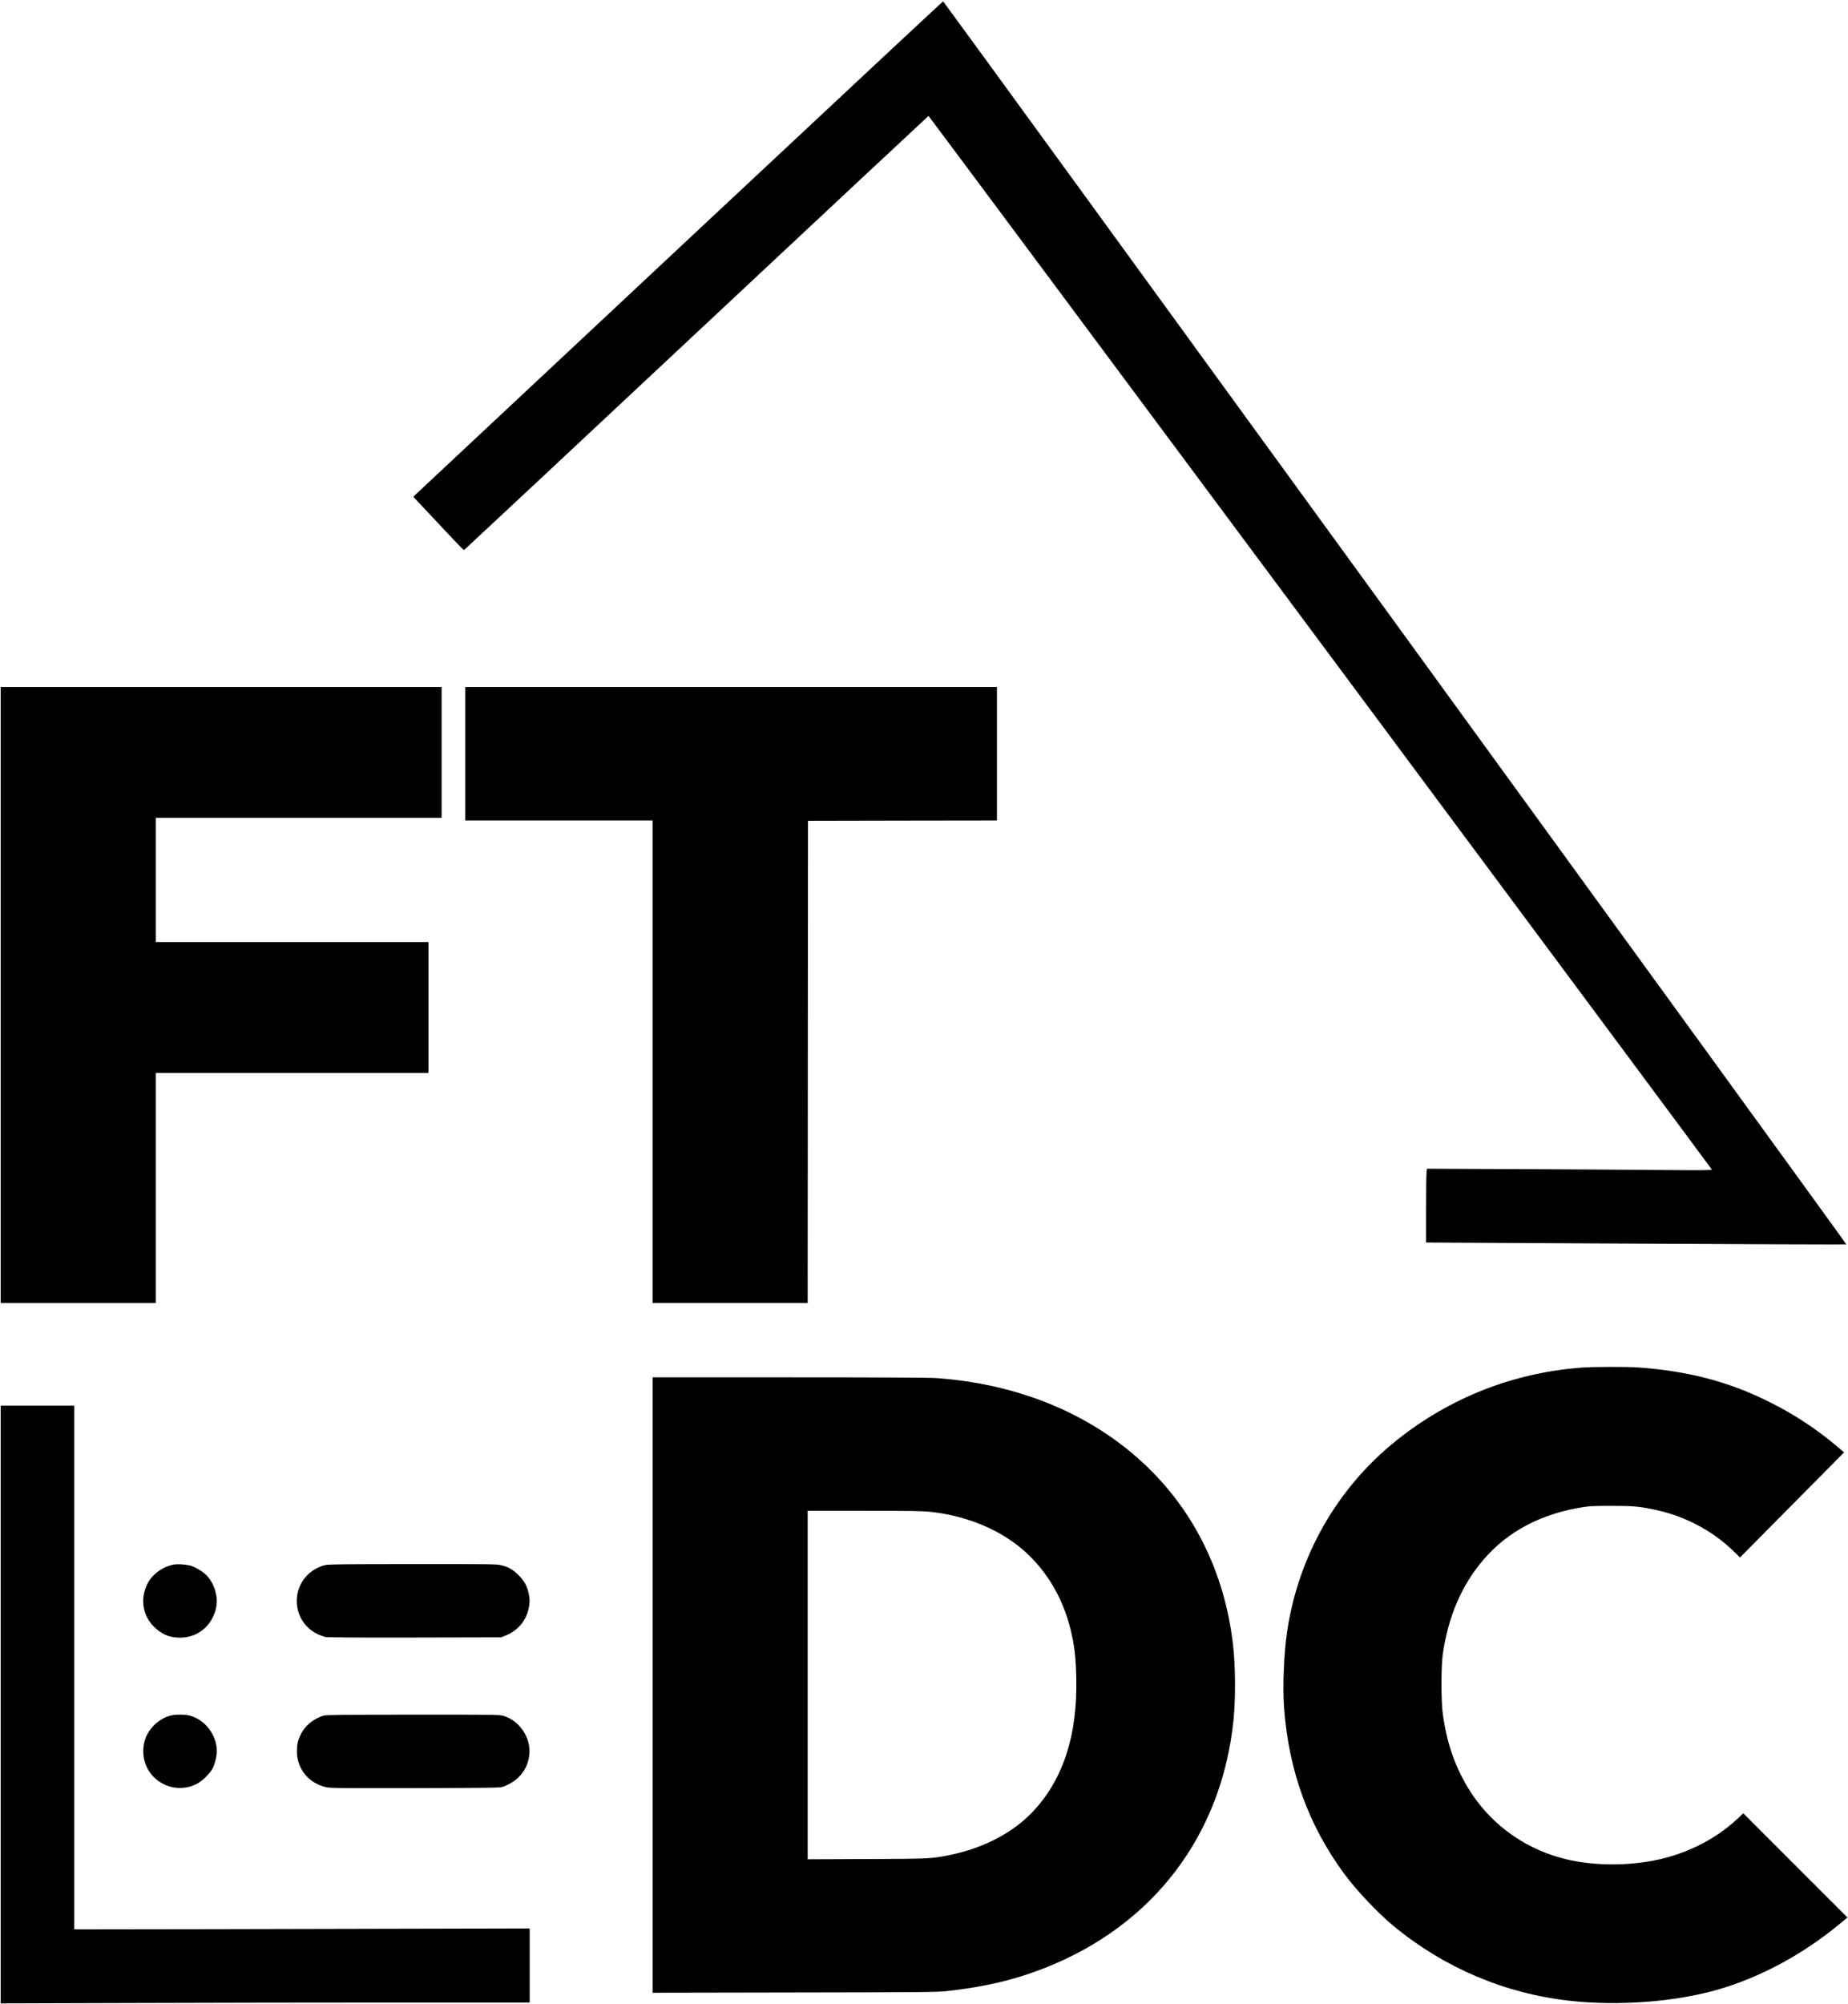
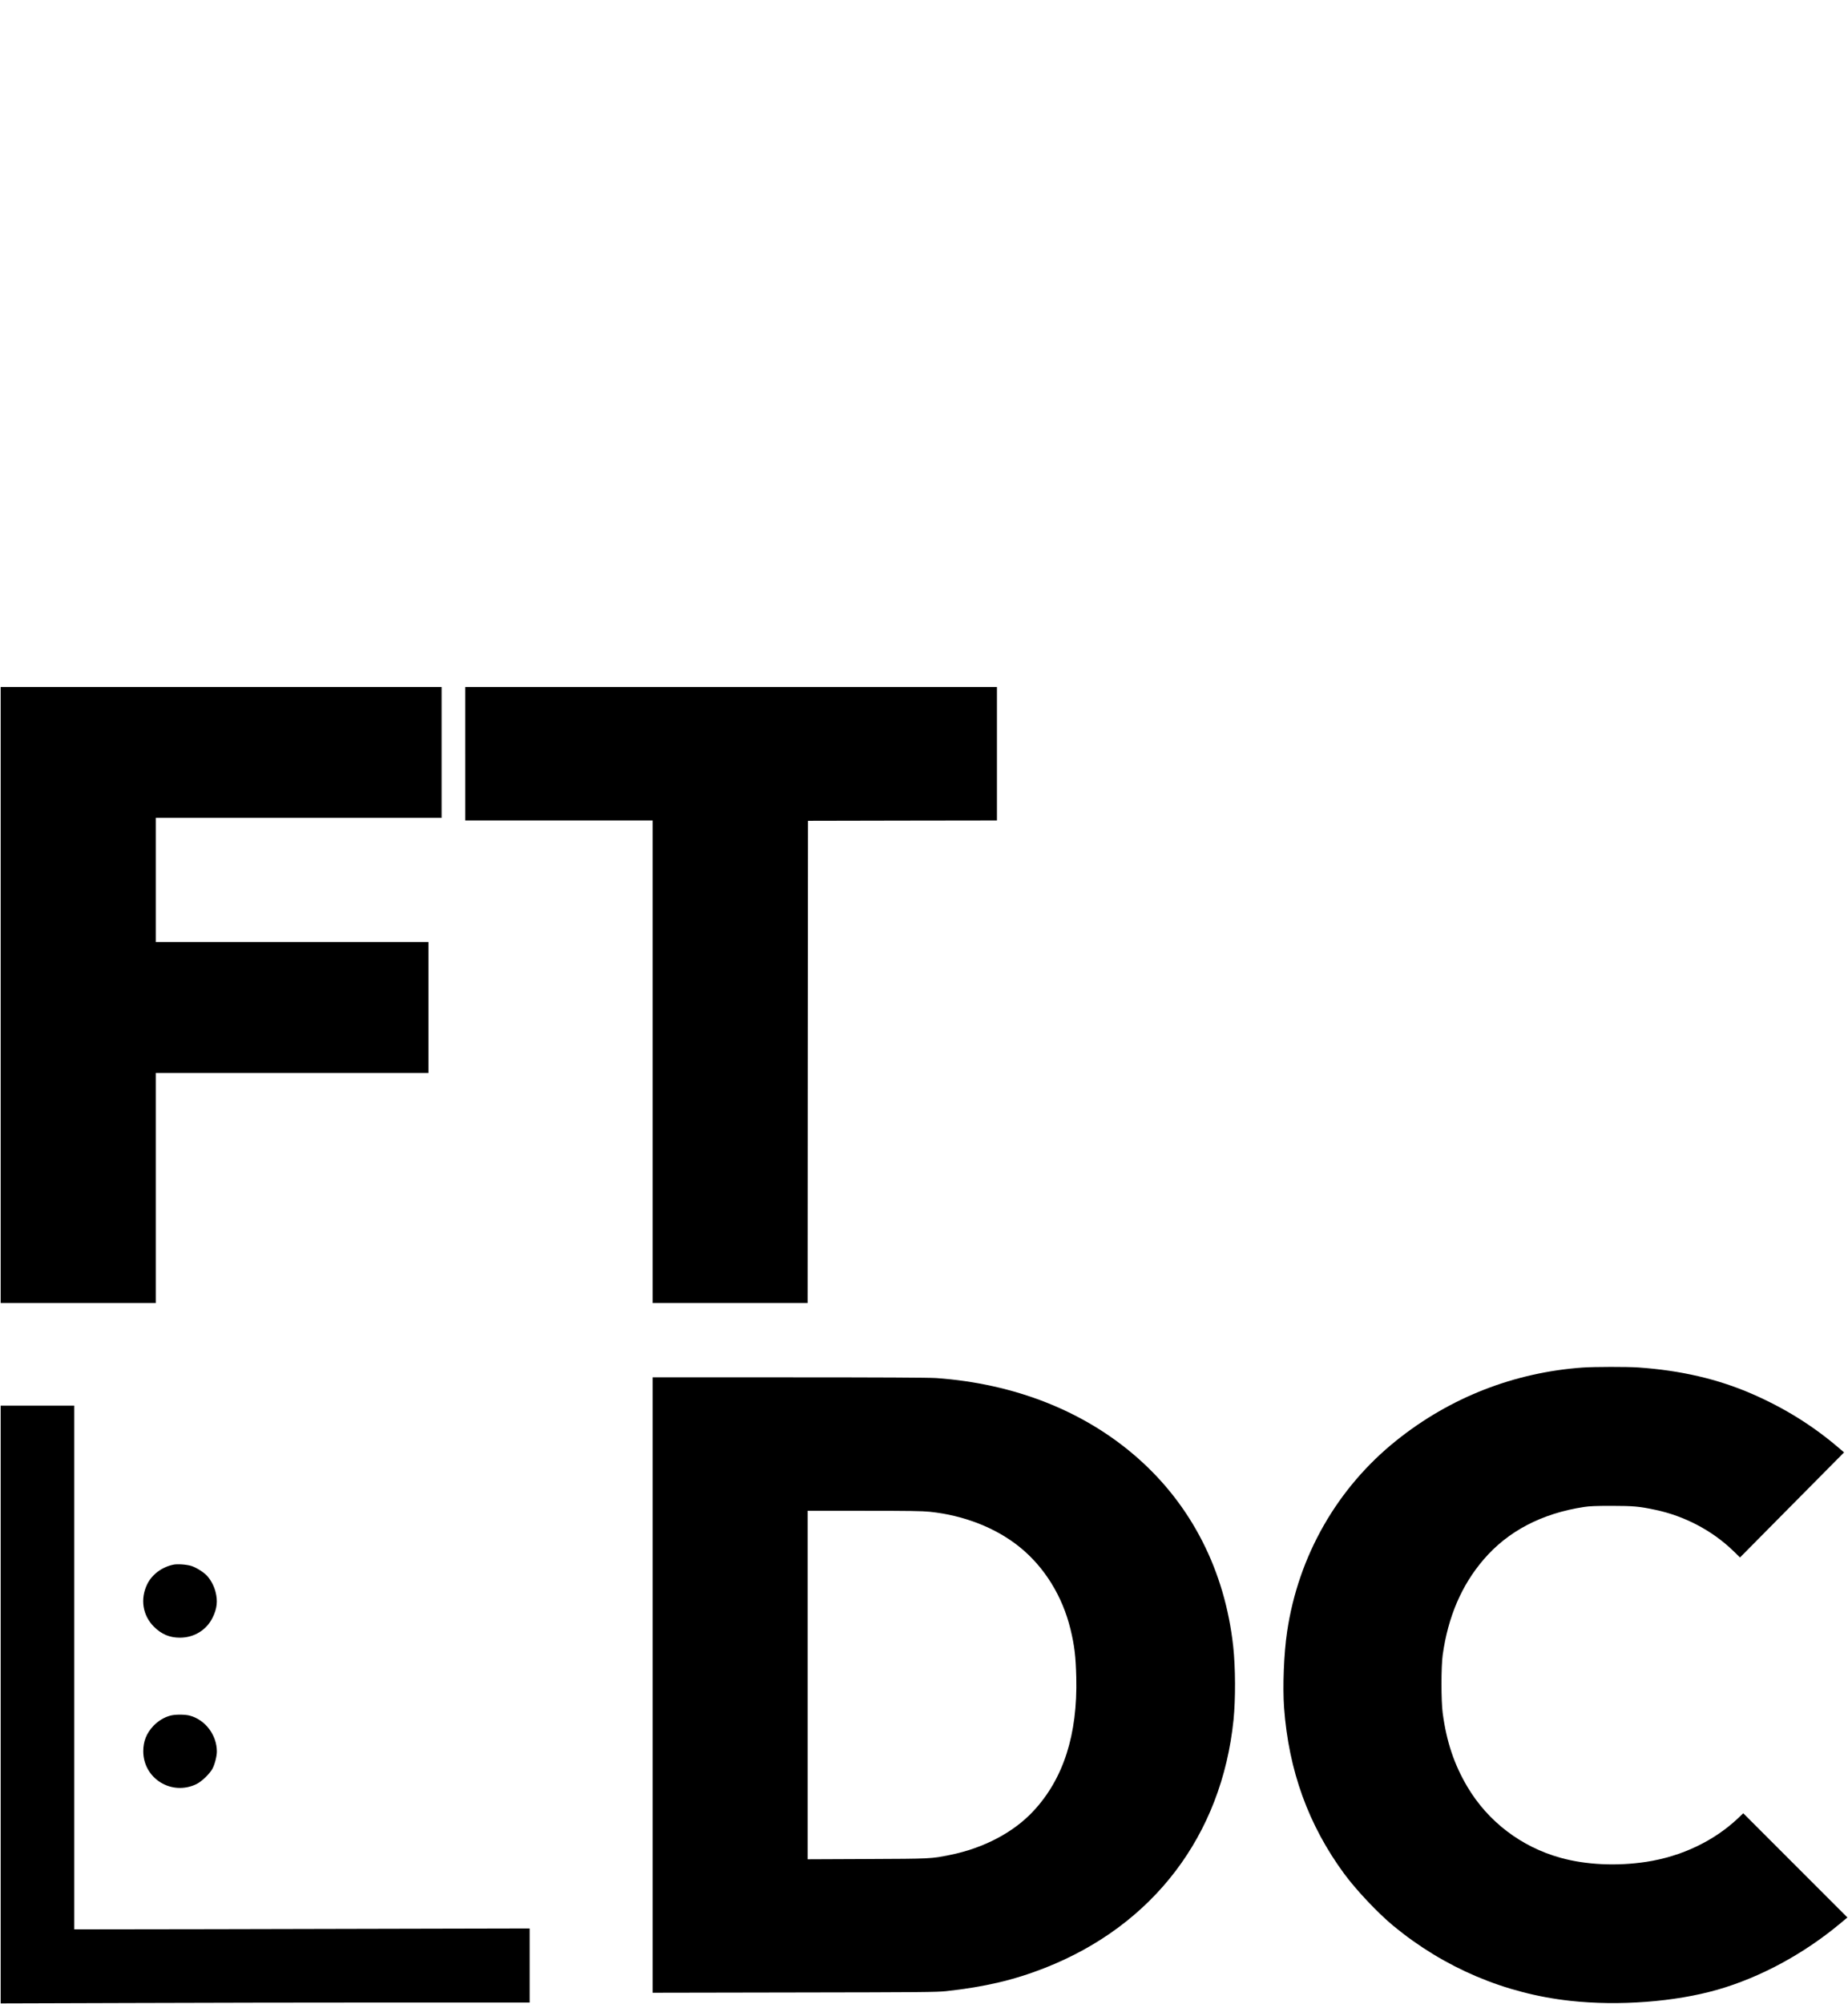
<svg xmlns="http://www.w3.org/2000/svg" version="1.0" width="2812pt" height="3048pt" viewBox="0 0 2812 3048" preserveAspectRatio="xMidYMid meet">
  <g transform="translate(0,3048) scale(0.1,-0.1)" fill="#000000" stroke="none">
-     <path d="M10349 26724 c-2197 -2055 -4009 -3750 -4027 -3768 l-33 -32 382 -407 c209 -225 385 -407 389 -405 5 2 1596 1488 3535 3303 1940 1815 3530 3301 3534 3302 6 2 11913 -16008 11920 -16028 3 -9 -164 -11 -725 -6 -401 4 -1377 10 -2170 14 l-1441 6 -6 -63 c-4 -35 -7 -287 -7 -561 l0 -499 103 0 c56 0 1494 -7 3194 -17 1701 -9 3095 -14 3098 -11 7 7 -13733 18908 -13744 18908 -5 0 -1805 -1681 -4002 -3736z" />
    <path d="M10 15345 l0 -4685 1180 0 1180 0 0 1750 0 1750 2075 0 2075 0 0 995 0 995 -2075 0 -2075 0 0 945 0 945 2175 0 2175 0 0 995 0 995 -3355 0 -3355 0 0 -4685z" />
    <path d="M7080 19015 l0 -1015 1425 0 1425 0 0 -3670 0 -3670 1180 0 1180 0 2 3668 3 3667 1438 3 1437 2 0 1015 0 1015 -4045 0 -4045 0 0 -1015z" />
    <path d="M24085 9679 c-1044 -74 -2021 -456 -2837 -1110 -901 -721 -1492 -1755 -1663 -2909 -49 -328 -69 -835 -46 -1155 70 -956 370 -1785 914 -2525 184 -250 511 -596 747 -792 777 -641 1701 -1033 2695 -1142 737 -81 1592 -16 2238 169 650 186 1313 544 1870 1009 l108 90 -792 792 -793 793 -72 -69 c-370 -352 -866 -588 -1404 -670 -448 -68 -916 -46 -1305 62 -598 166 -1103 551 -1417 1080 -201 340 -316 682 -375 1118 -25 190 -25 708 0 890 82 579 286 1056 621 1447 370 433 886 703 1529 801 88 13 179 17 422 17 331 -1 418 -8 666 -61 441 -93 862 -314 1180 -621 l106 -103 791 799 792 799 -63 54 c-403 347 -837 618 -1337 836 -523 227 -1084 357 -1730 402 -170 12 -673 11 -845 -1z" />
    <path d="M9930 4850 l0 -4681 2153 4 c1959 3 2166 5 2312 20 585 64 1034 169 1500 352 1653 648 2696 2019 2875 3775 32 317 30 796 -5 1118 -126 1149 -633 2146 -1463 2873 -805 706 -1865 1124 -3060 1208 -101 7 -850 11 -2232 11 l-2080 0 0 -4680z m4218 2635 c520 -54 1007 -245 1367 -536 378 -305 652 -748 774 -1250 61 -252 80 -413 88 -734 21 -869 -195 -1542 -652 -2032 -303 -326 -756 -564 -1270 -668 -285 -58 -288 -58 -1262 -62 l-903 -4 0 2650 0 2651 855 0 c697 0 883 -3 1003 -15z" />
    <path d="M10 4553 l0 -4546 1952 6 c1073 4 2884 7 4025 7 l2073 0 0 564 0 563 -1357 -3 c-747 -2 -2306 -6 -3465 -8 l-2108 -3 0 3983 0 3984 -560 0 -560 0 0 -4547z" />
    <path d="M2635 6680 c-173 -37 -322 -149 -394 -295 -111 -225 -71 -478 103 -650 114 -113 237 -165 393 -165 219 0 409 118 501 311 65 135 77 247 42 384 -22 85 -62 165 -118 233 -47 58 -169 137 -250 163 -74 23 -214 33 -277 19z" />
-     <path d="M4953 6675 c-87 -19 -180 -67 -249 -128 -295 -263 -233 -741 117 -917 43 -21 102 -43 131 -49 37 -8 440 -11 1363 -9 l1310 3 69 28 c184 73 311 222 351 413 18 87 18 141 0 226 -23 112 -68 193 -154 278 -88 87 -148 122 -257 150 -75 19 -113 20 -1348 19 -1031 0 -1283 -3 -1333 -14z" />
    <path d="M2591 4384 c-94 -25 -185 -81 -256 -155 -106 -112 -155 -235 -155 -386 0 -416 431 -683 810 -500 78 38 202 157 243 234 35 66 67 191 67 262 -1 252 -178 484 -415 546 -74 19 -222 19 -294 -1z" />
-     <path d="M4930 4386 c-160 -46 -290 -153 -360 -300 -39 -83 -52 -145 -52 -247 -1 -265 185 -490 450 -544 64 -14 243 -15 1355 -13 1139 3 1287 5 1327 19 237 83 385 266 405 499 23 260 -159 519 -410 585 -52 13 -223 15 -1365 14 -1021 -1 -1315 -4 -1350 -13z" />
+     <path d="M4930 4386 z" />
  </g>
</svg>